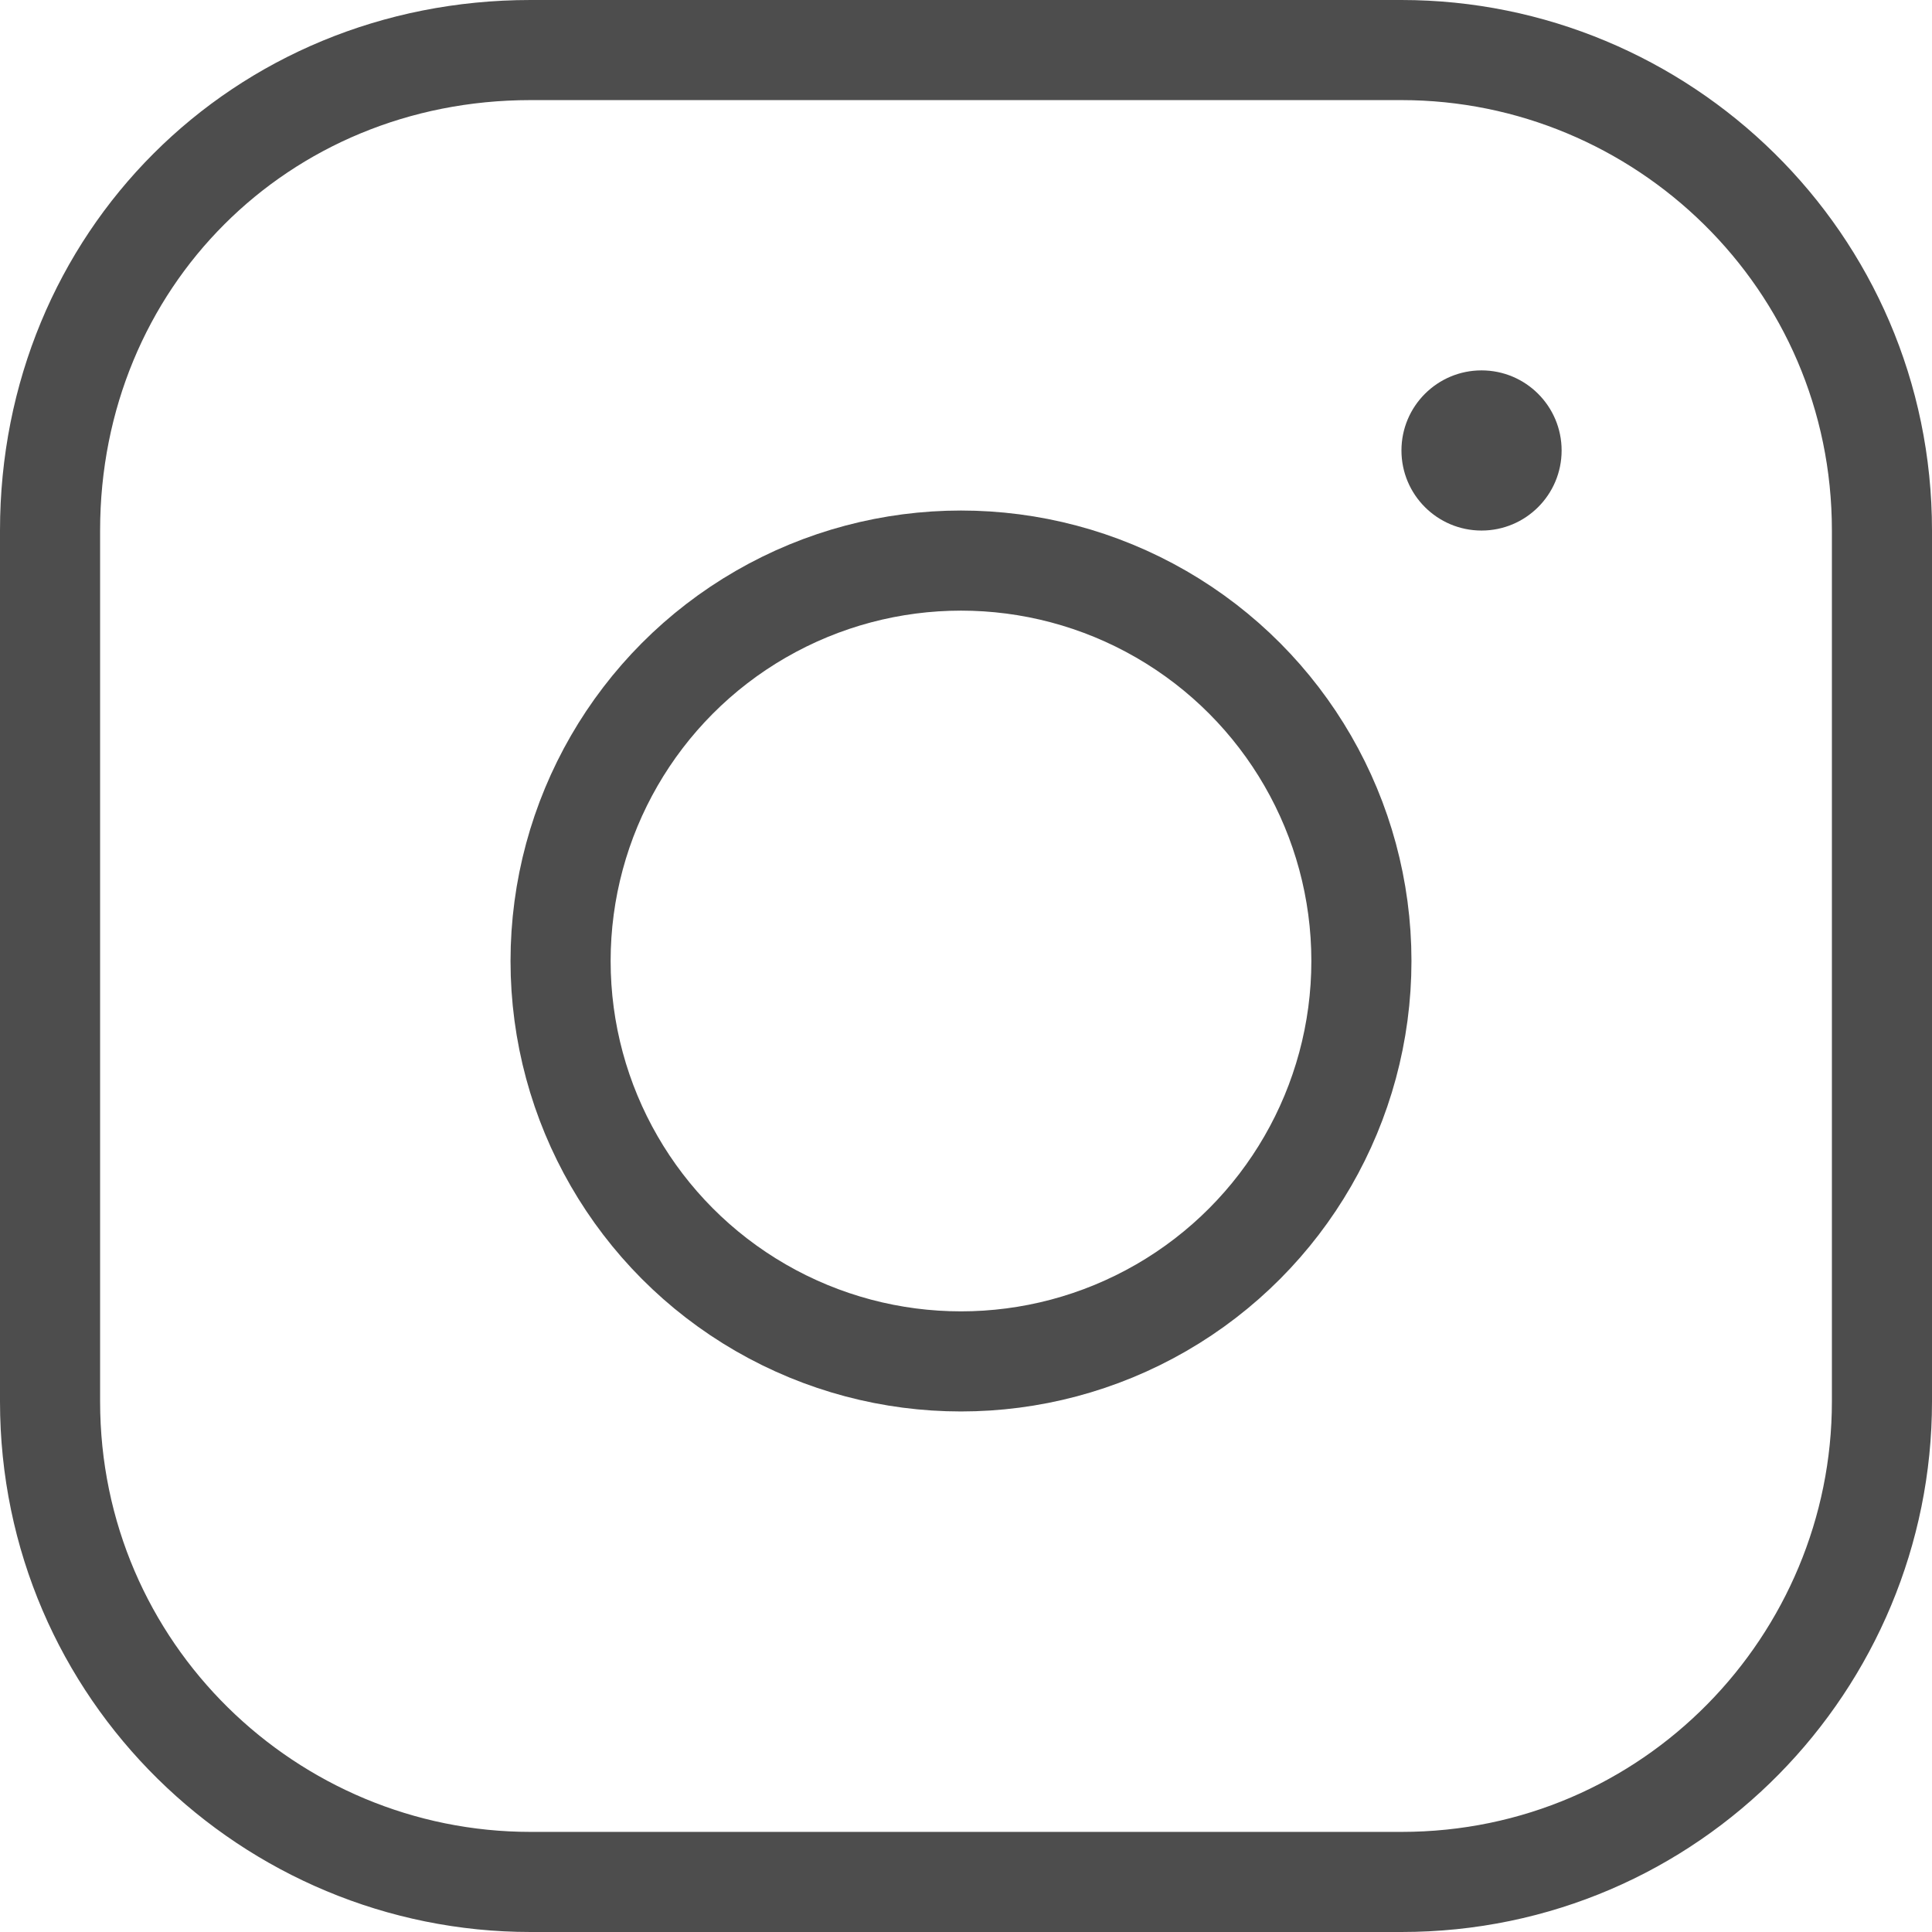
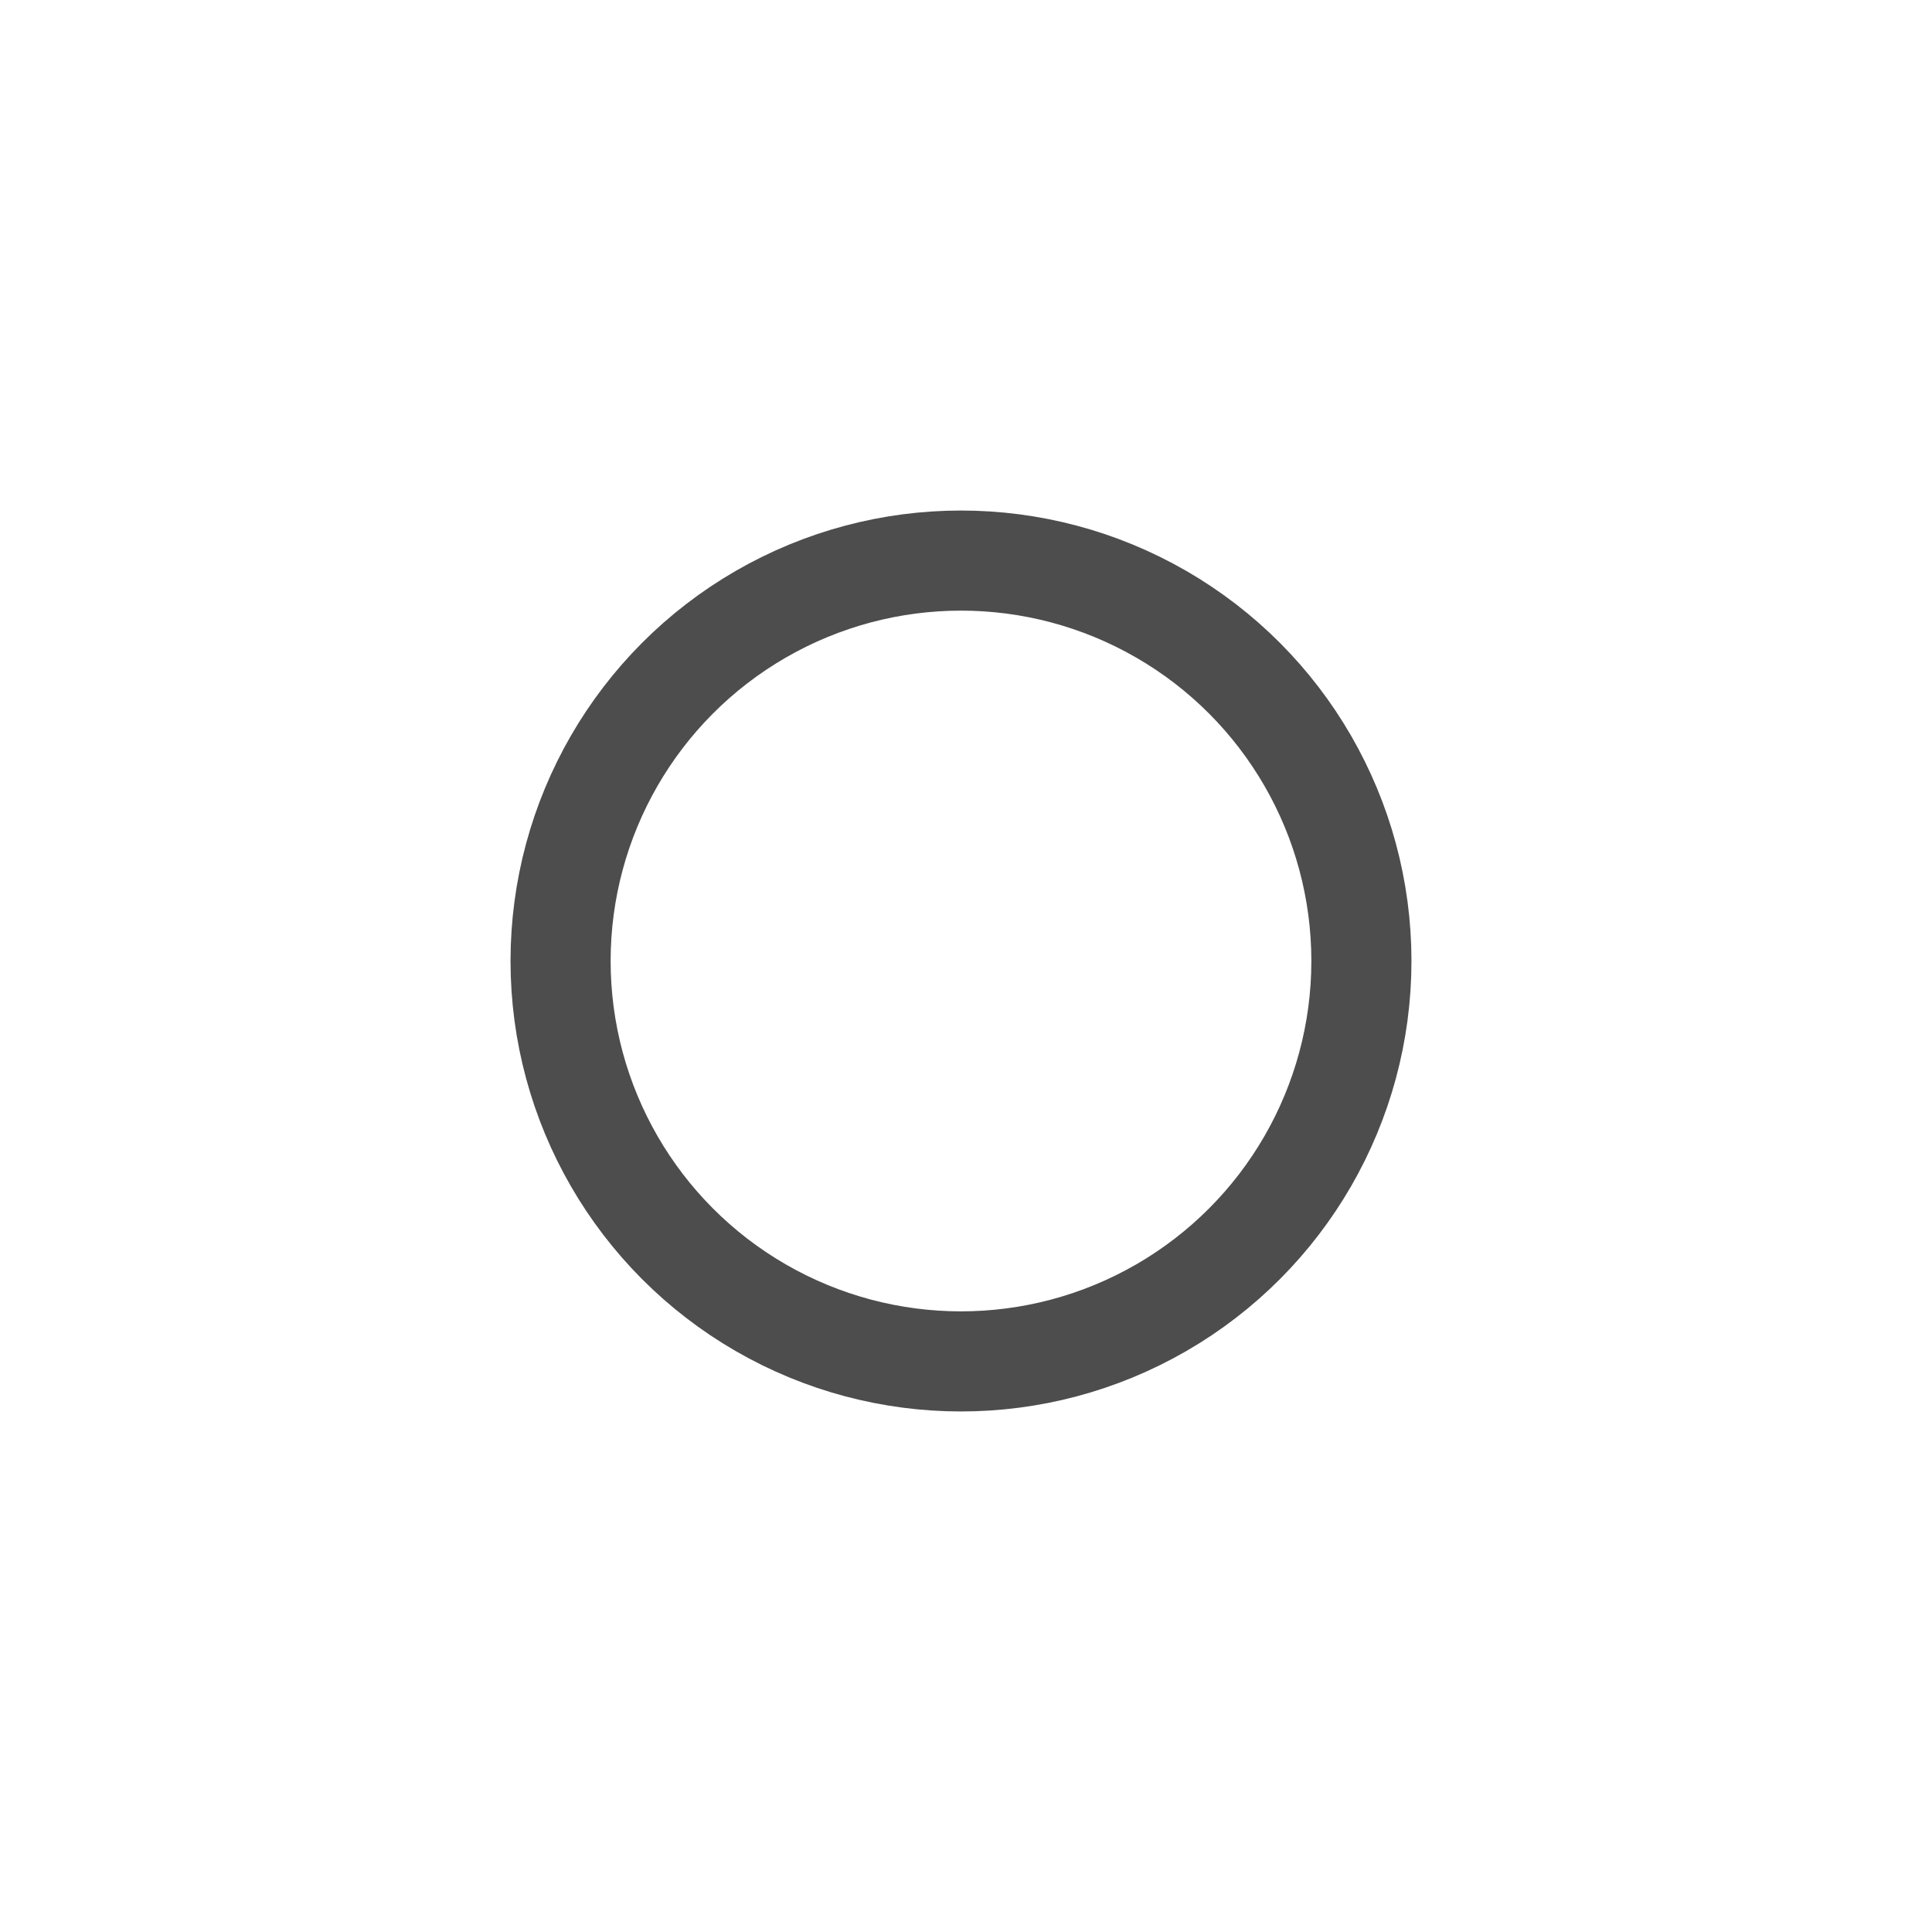
<svg xmlns="http://www.w3.org/2000/svg" version="1.1" id="レイヤー_1" x="0px" y="0px" width="19.3px" height="19.3px" viewBox="0 0 19.3 19.3" style="enable-background:new 0 0 19.3 19.3;" xml:space="preserve">
  <style type="text/css">
	.st0{fill:none;stroke:#4D4D4D;stroke-linecap:round;stroke-linejoin:round;}
	.st1{fill:#4D4D4D;}
</style>
  <circle class="st0" cx="9.6" cy="9.6" r="4" />
-   <path class="st0" d="M5.3,0.5H14c2.6,0,4.8,2.1,4.8,4.8V14c0,2.6-2.1,4.8-4.8,4.8H5.3c-2.6,0-4.8-2.1-4.8-4.8V5.3  C0.5,2.6,2.6,0.5,5.3,0.5z" />
-   <circle class="st1" cx="14.8" cy="4.5" r="0.8" />
</svg>